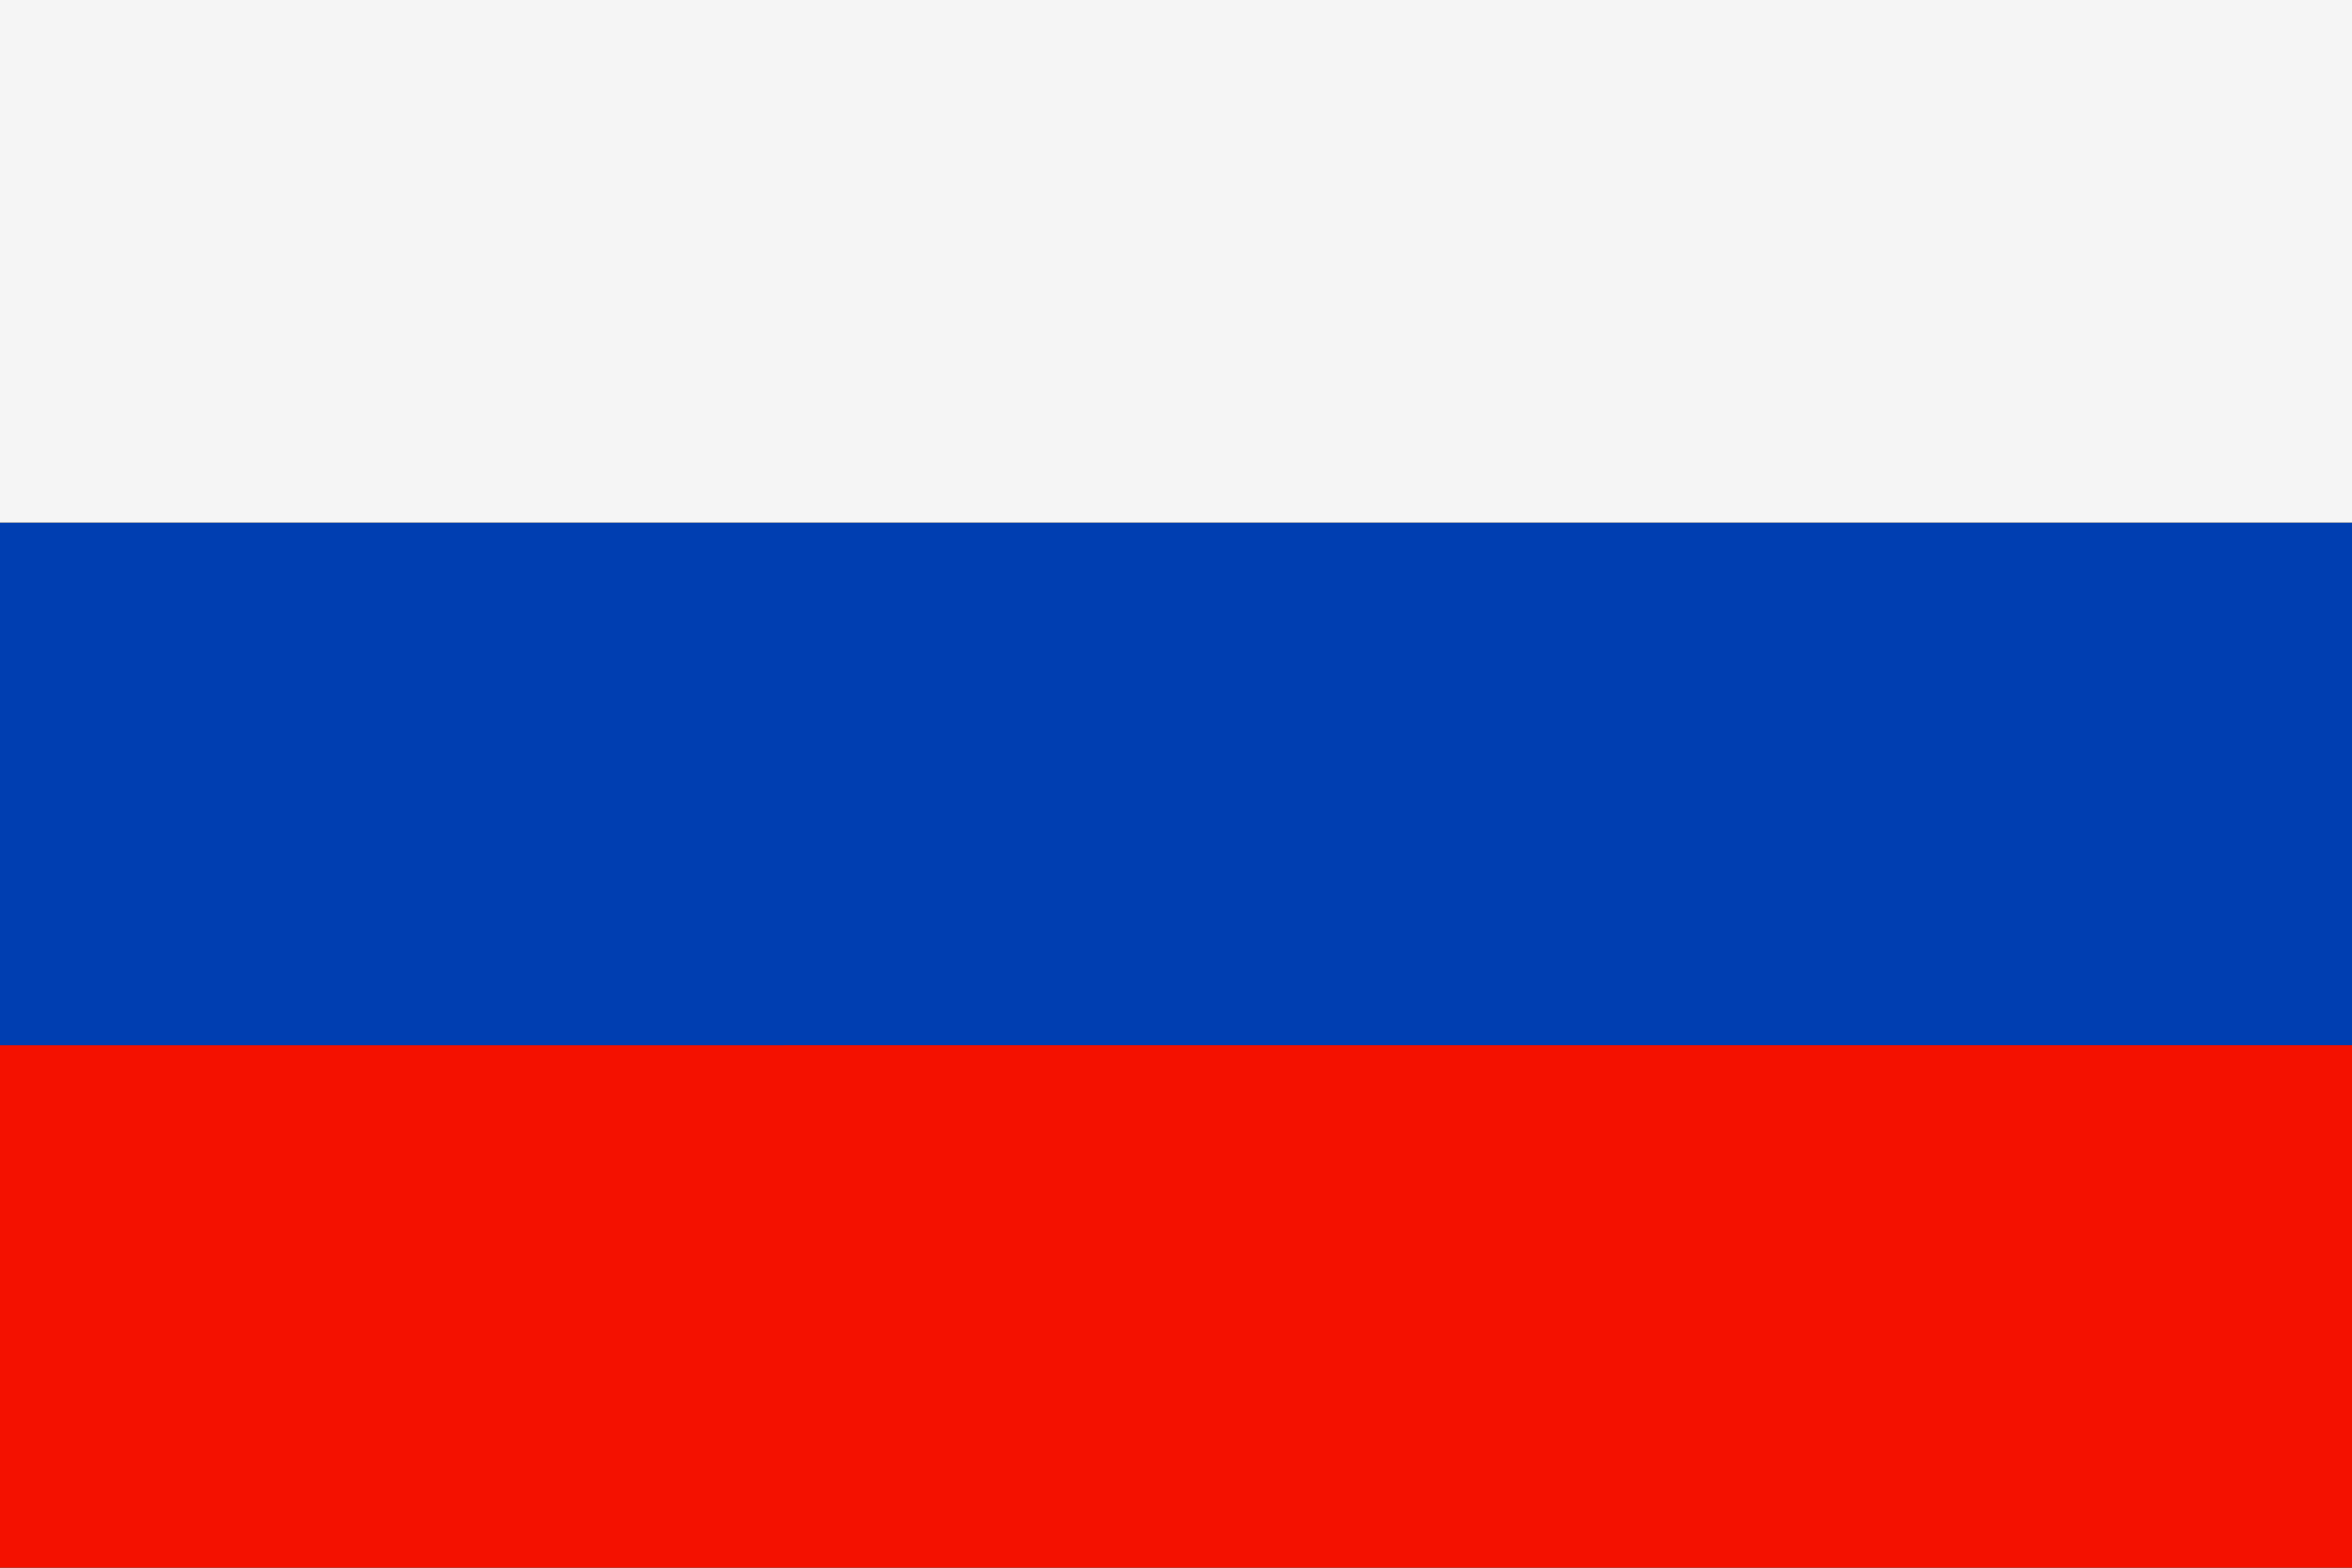
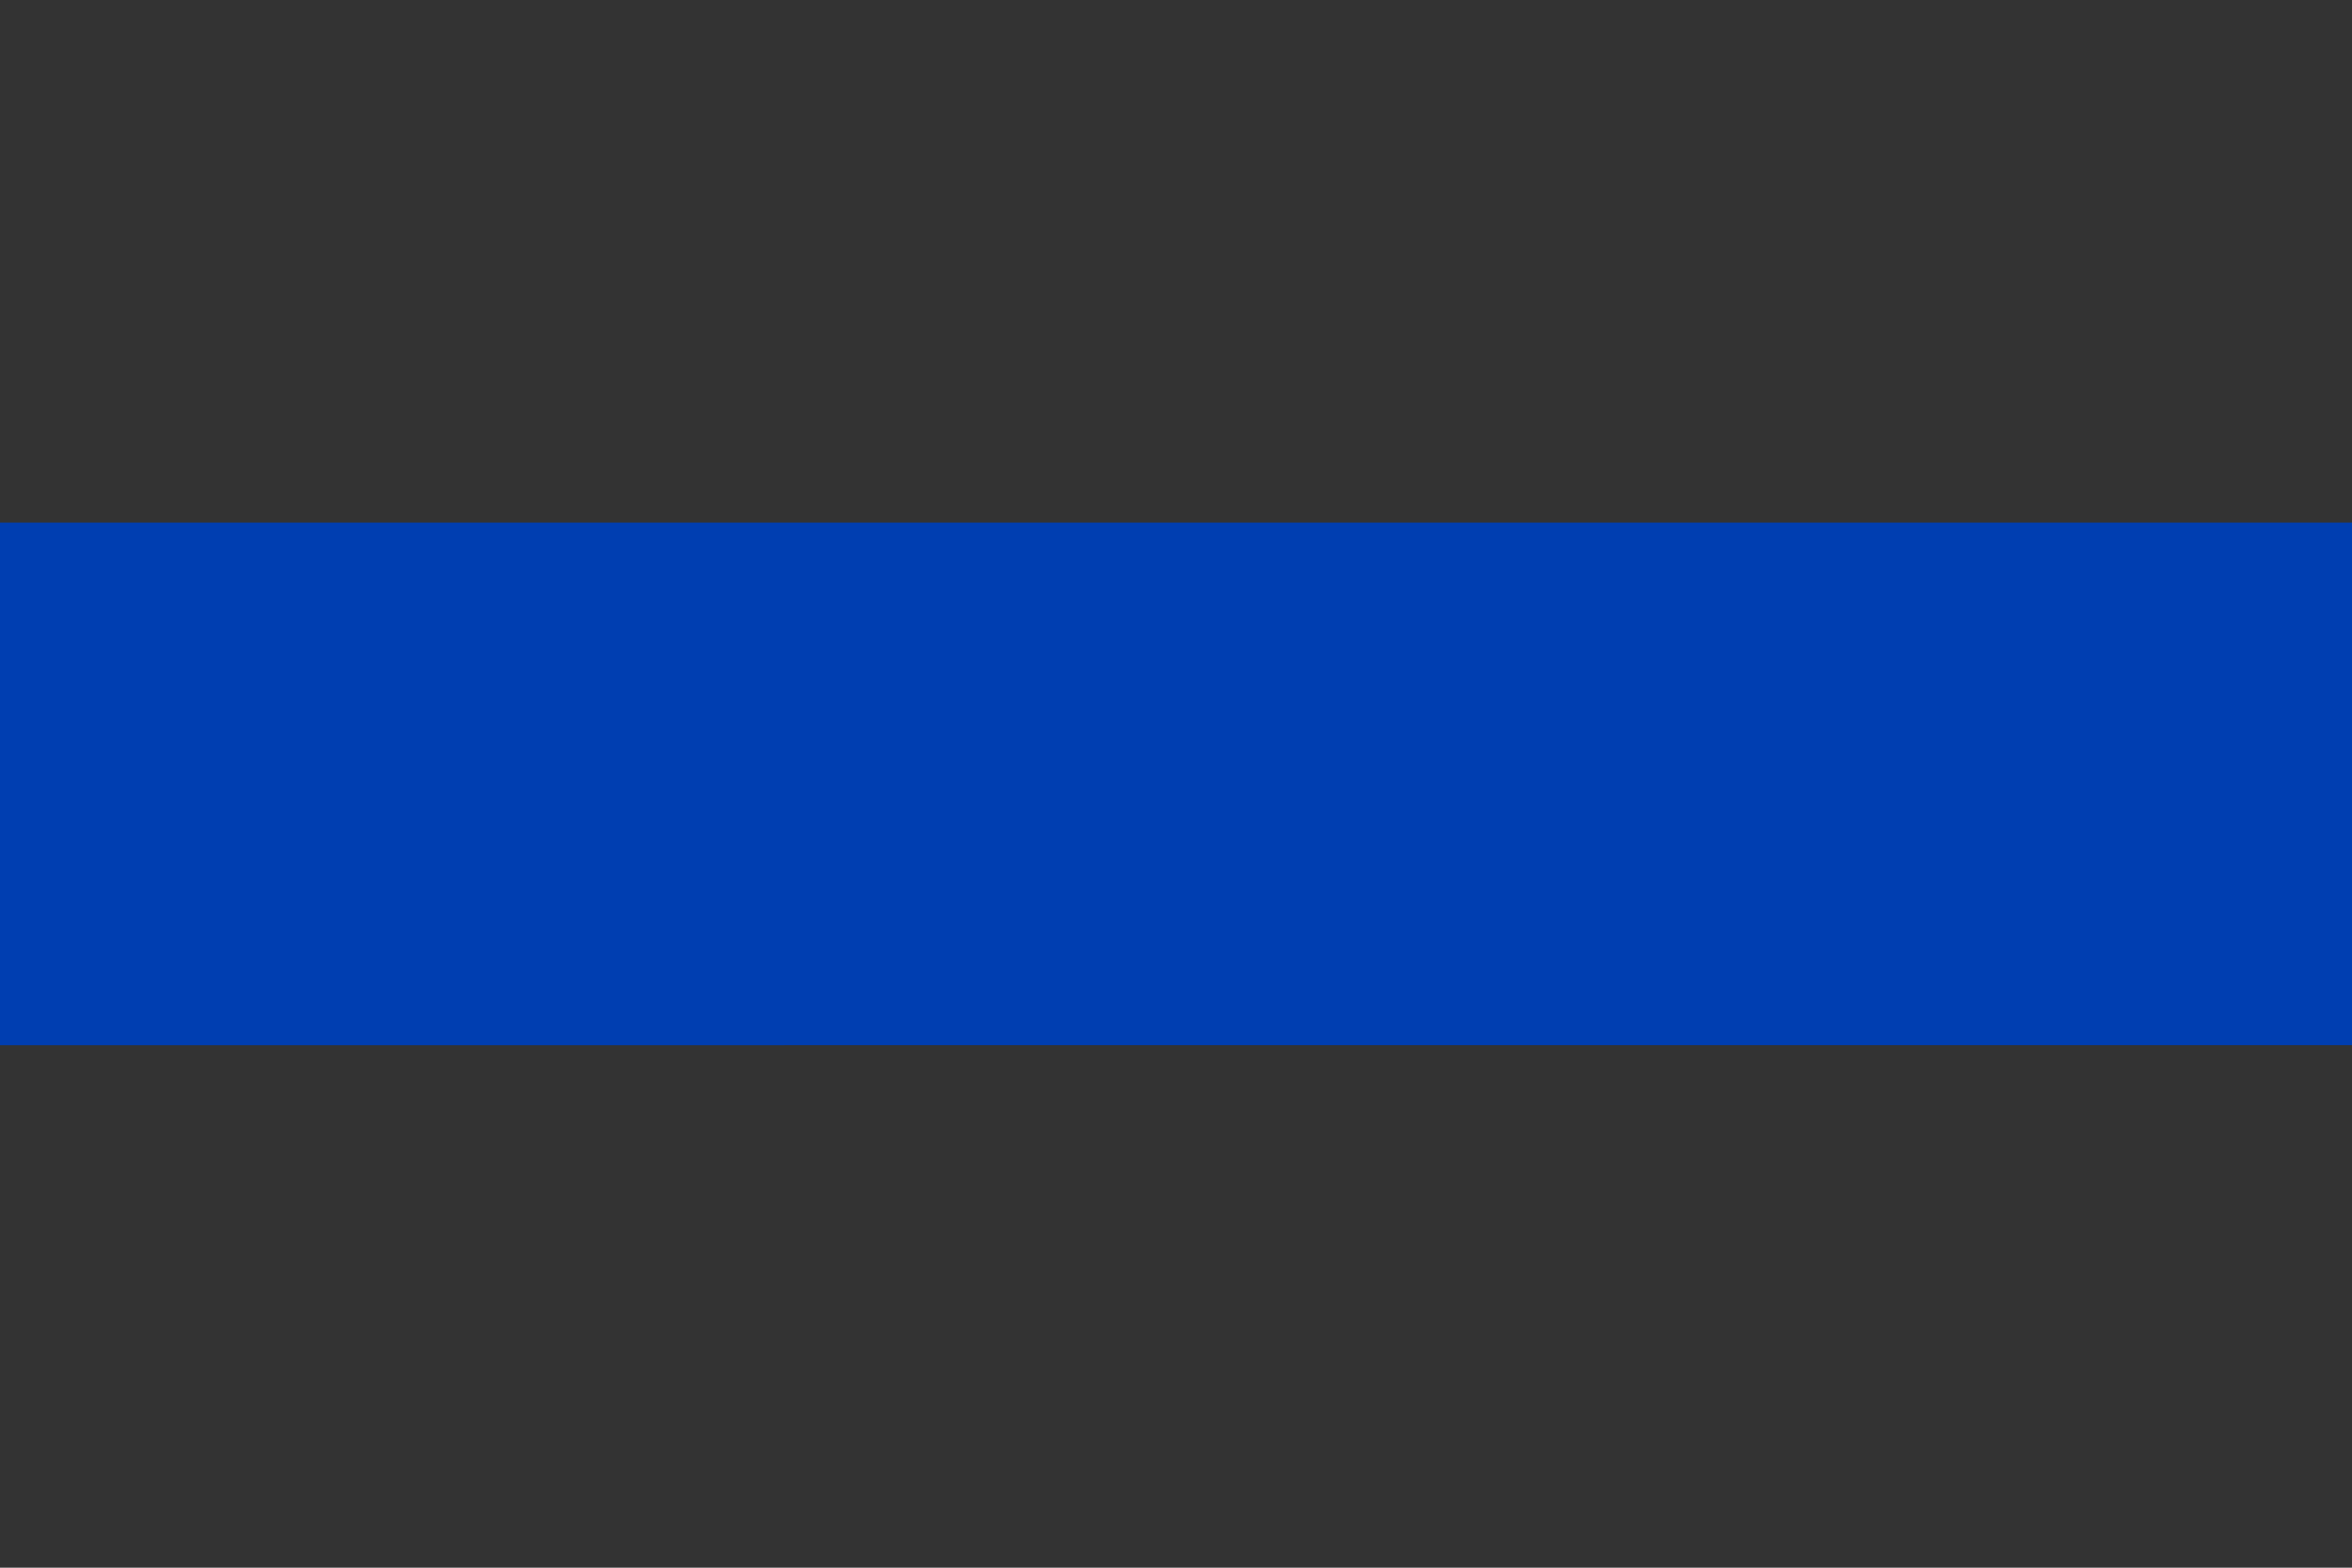
<svg xmlns="http://www.w3.org/2000/svg" viewBox="0 0 300 200">
  <rect x="0" y="0" width="300" height="200" fill="#333333" stroke="none" />
  <g data-name="Ebene 2">
    <g data-name="Ebene 3">
-       <path fill="#f41100" d="M0 133.33h300V200H0z" />
      <path fill="#003eb1" d="M0 66.67h300v66.67H0z" />
-       <path fill="#f5f5f5" d="M0 0h300v66.67H0z" />
    </g>
  </g>
</svg>